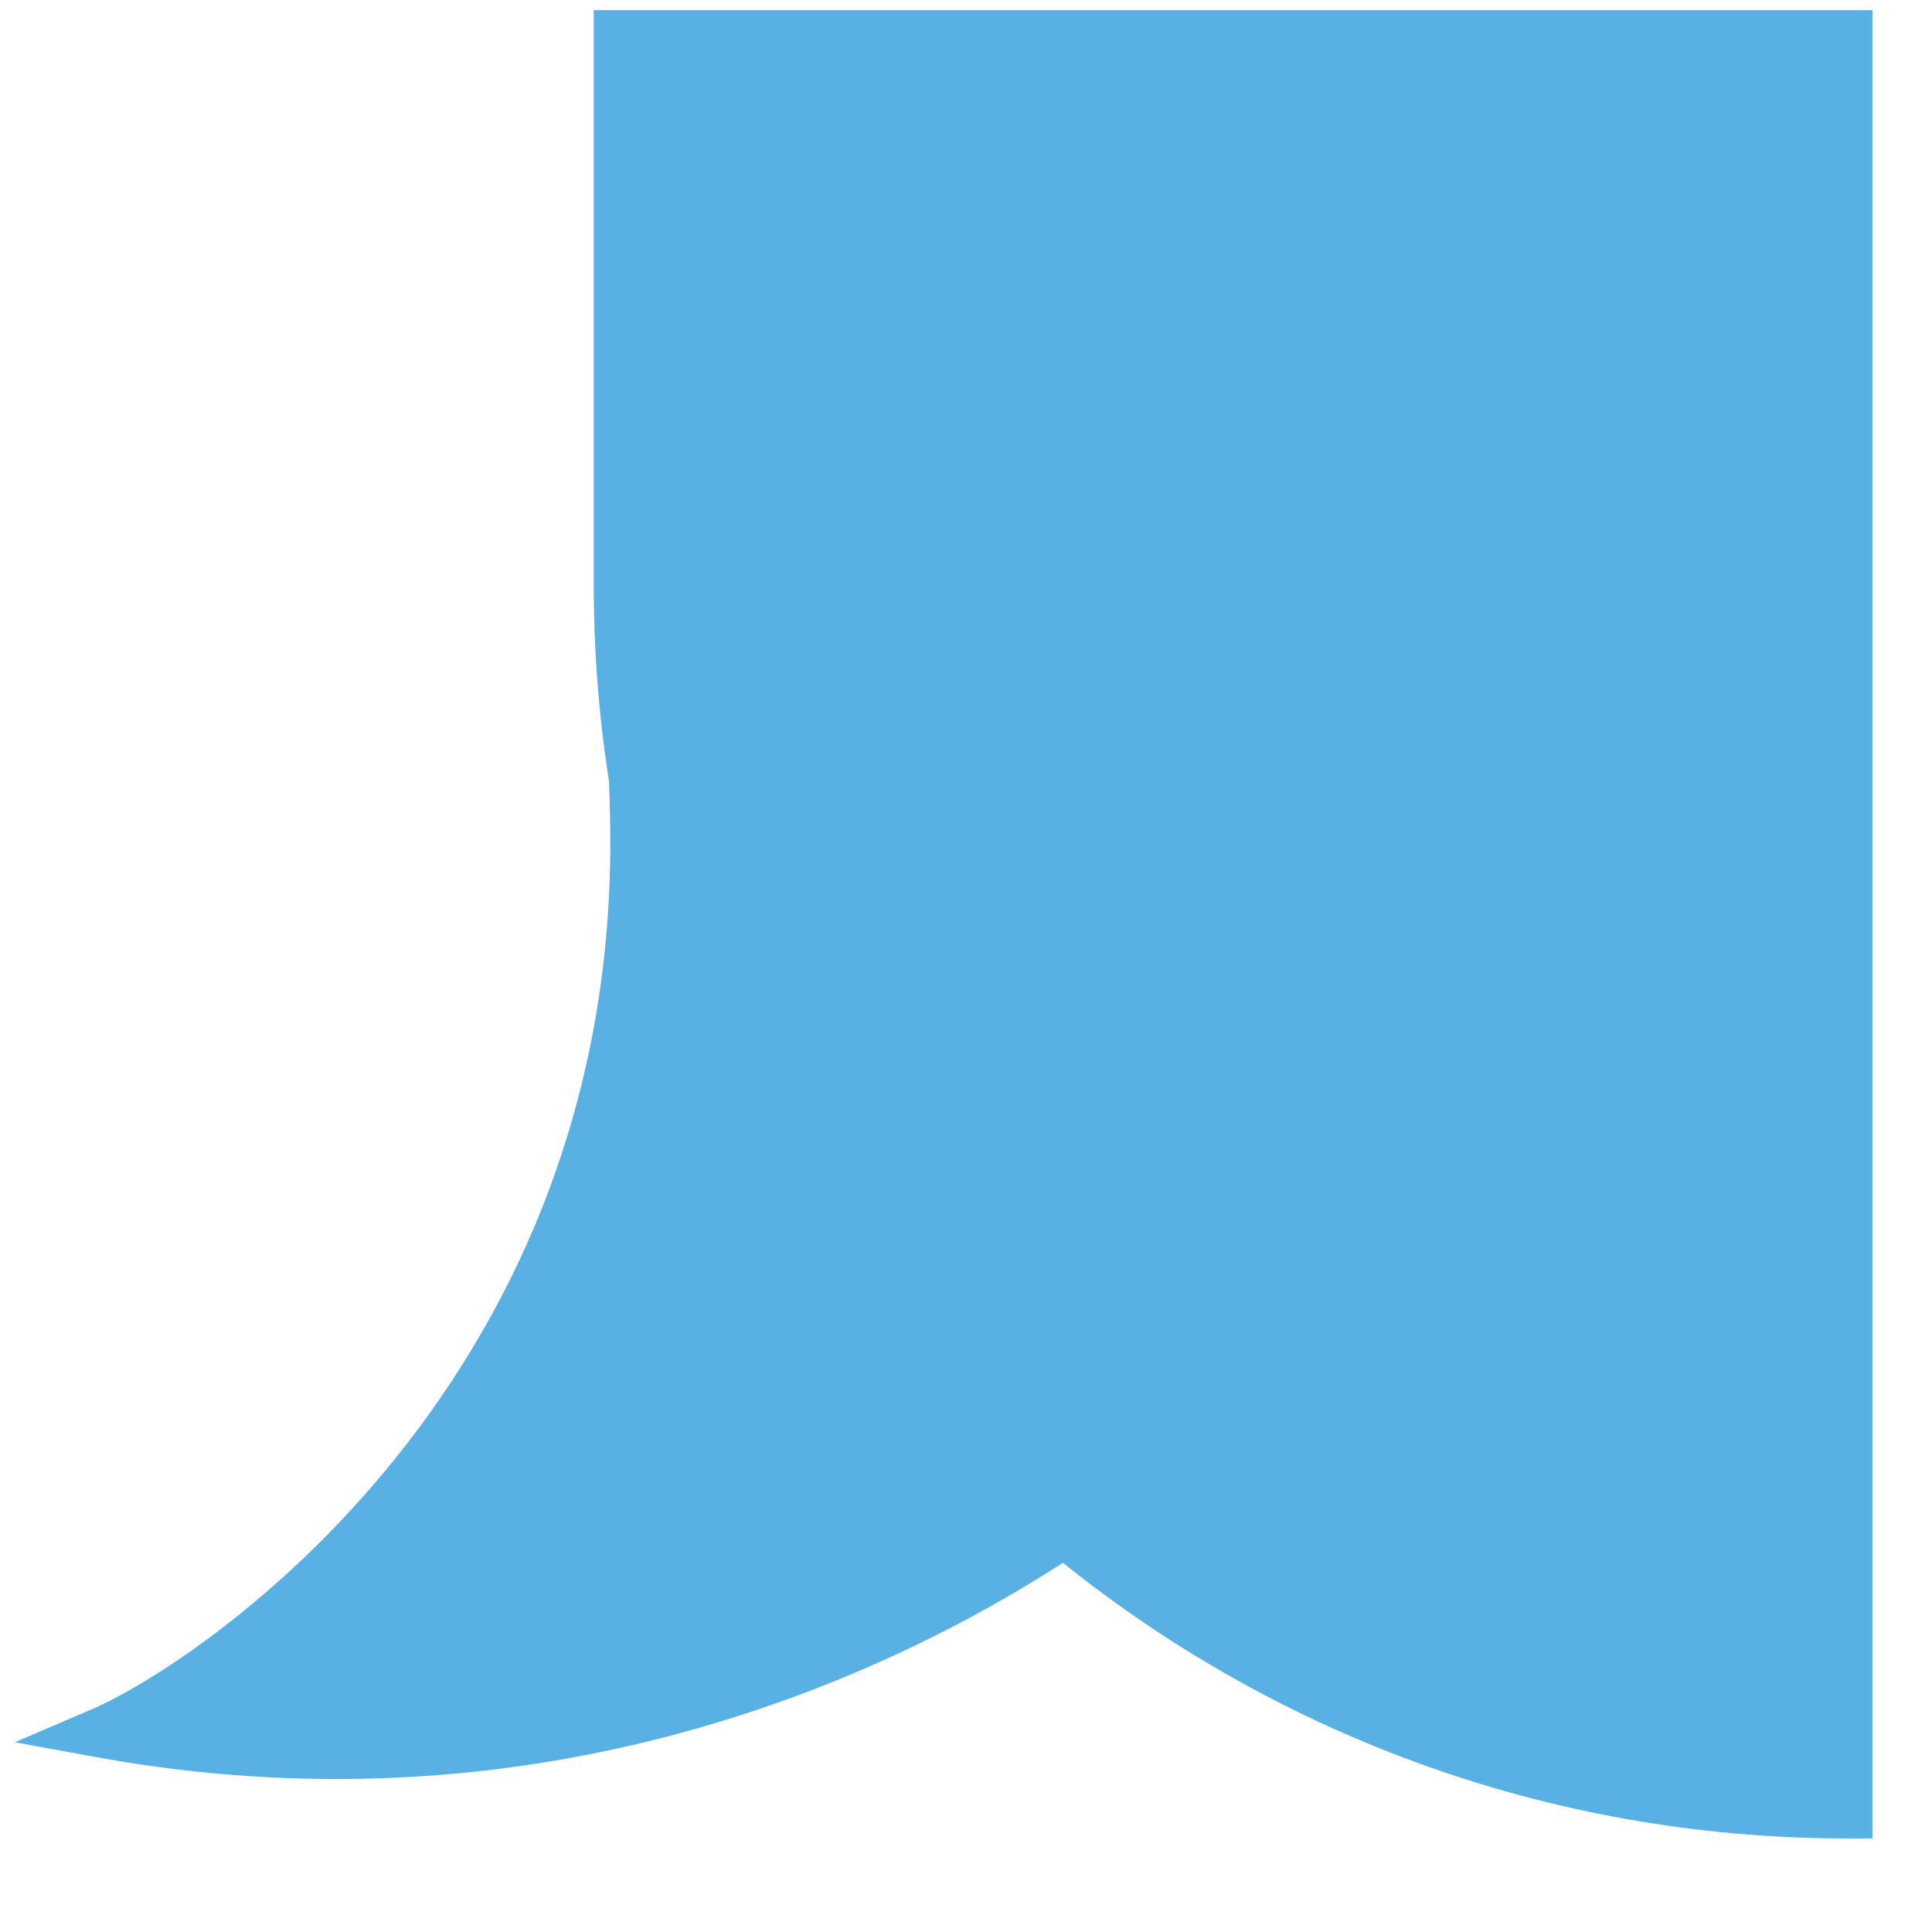
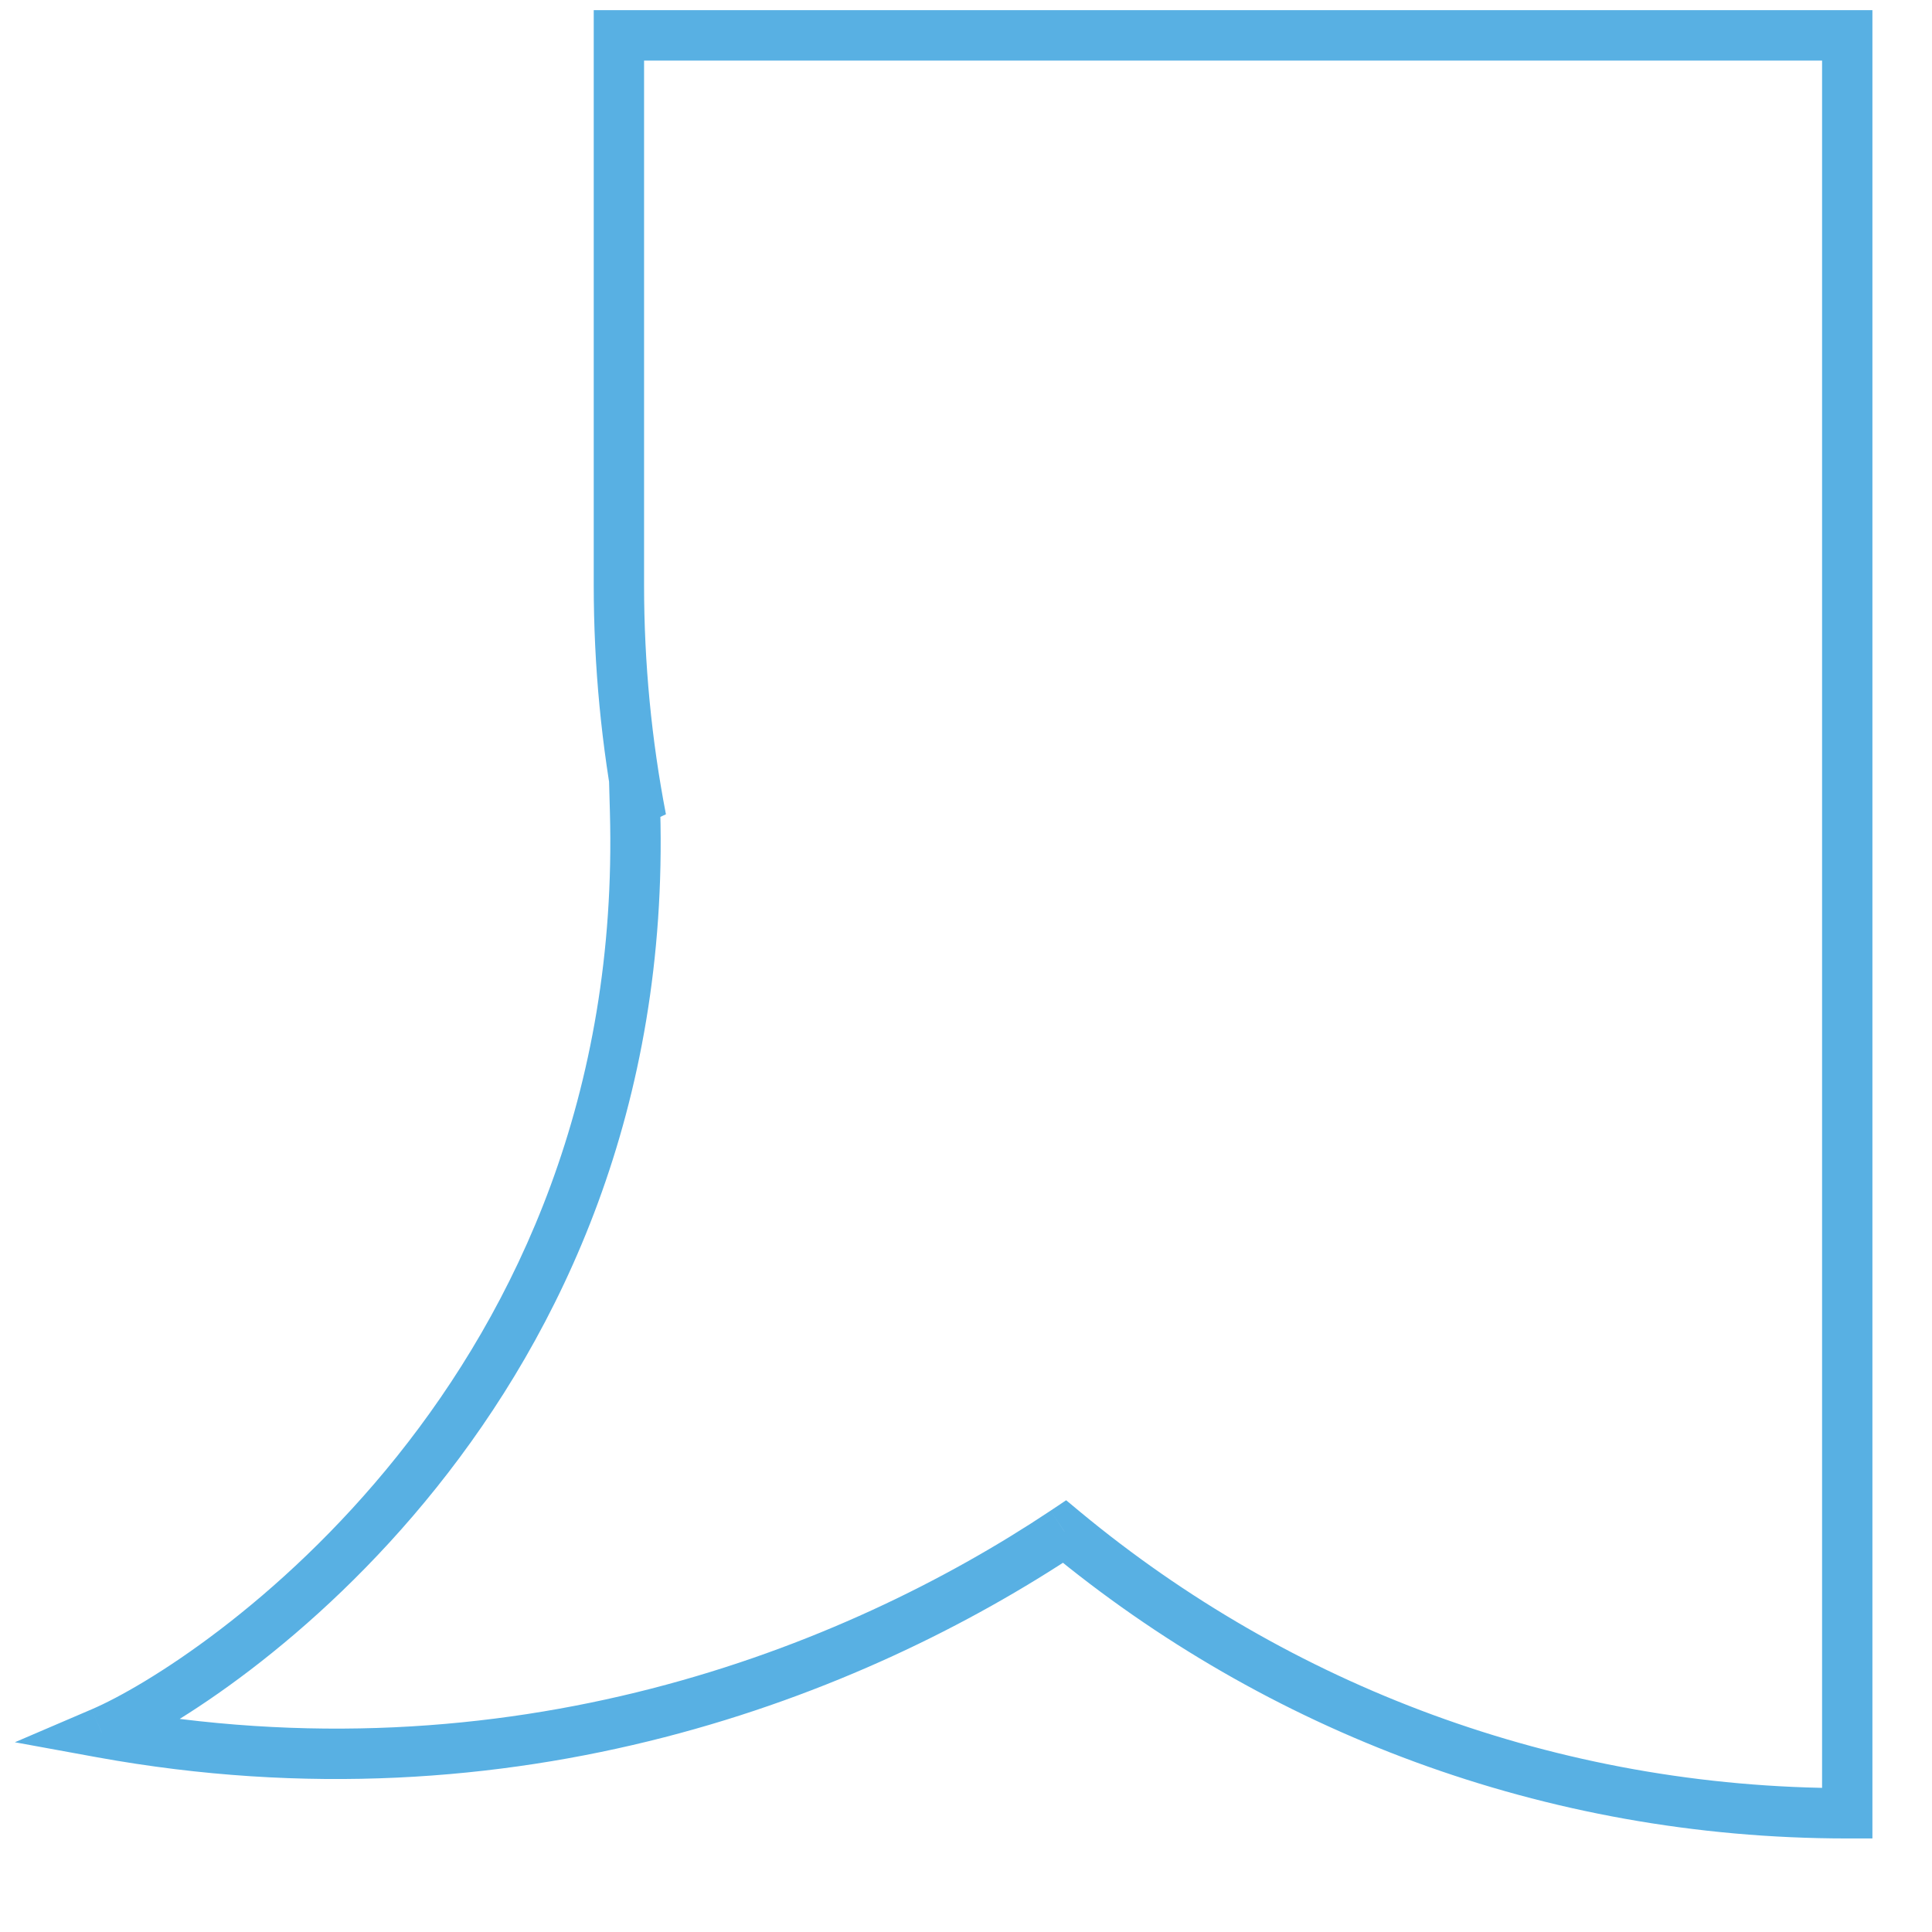
<svg xmlns="http://www.w3.org/2000/svg" width="19" height="19" viewBox="0 0 19 19" fill="none">
-   <path fill-rule="evenodd" clip-rule="evenodd" d="M6.306 8.055C6.162 7.31 6.086 6.54 6.086 5.752V0.348H18.167V17.833C15.241 17.833 12.559 16.793 10.469 15.063C8.383 16.452 5.04 17.772 1 17.038C2.113 16.561 6.404 13.7 6.245 7.978C6.265 8.004 6.285 8.03 6.306 8.055Z" fill="#58B0E3" />
  <path d="M6.306 8.055L6.115 8.213L6.549 8.008L6.306 8.055ZM6.086 0.348V0.1H5.839V0.348H6.086ZM18.167 0.348H18.414V0.1H18.167V0.348ZM18.167 17.833V18.08H18.414V17.833H18.167ZM10.469 15.063L10.627 14.872L10.485 14.754L10.331 14.857L10.469 15.063ZM1 17.038L0.902 16.81L0.146 17.134L0.956 17.282L1 17.038ZM6.245 7.978L6.446 7.832L5.976 7.186L5.998 7.984L6.245 7.978ZM5.839 5.752C5.839 6.556 5.916 7.341 6.062 8.102L6.549 8.008C6.408 7.278 6.334 6.524 6.334 5.752H5.839ZM5.839 0.348V5.752H6.334V0.348H5.839ZM18.167 0.1H6.086V0.596H18.167V0.1ZM18.414 17.833V0.348H17.919V17.833H18.414ZM10.311 15.253C12.444 17.019 15.182 18.08 18.167 18.08V17.585C15.301 17.585 12.674 16.567 10.627 14.872L10.311 15.253ZM0.956 17.282C5.074 18.03 8.482 16.683 10.606 15.269L10.331 14.857C8.284 16.22 5.005 17.514 1.044 16.794L0.956 17.282ZM5.998 7.984C6.075 10.777 5.068 12.867 3.906 14.32C2.739 15.779 1.421 16.588 0.902 16.81L1.098 17.265C1.692 17.011 3.076 16.151 4.293 14.629C5.515 13.102 6.574 10.9 6.493 7.971L5.998 7.984ZM6.497 7.898C6.479 7.876 6.462 7.854 6.446 7.832L6.045 8.123C6.067 8.154 6.091 8.184 6.115 8.213L6.497 7.898Z" fill="#58B0E3" />
</svg>